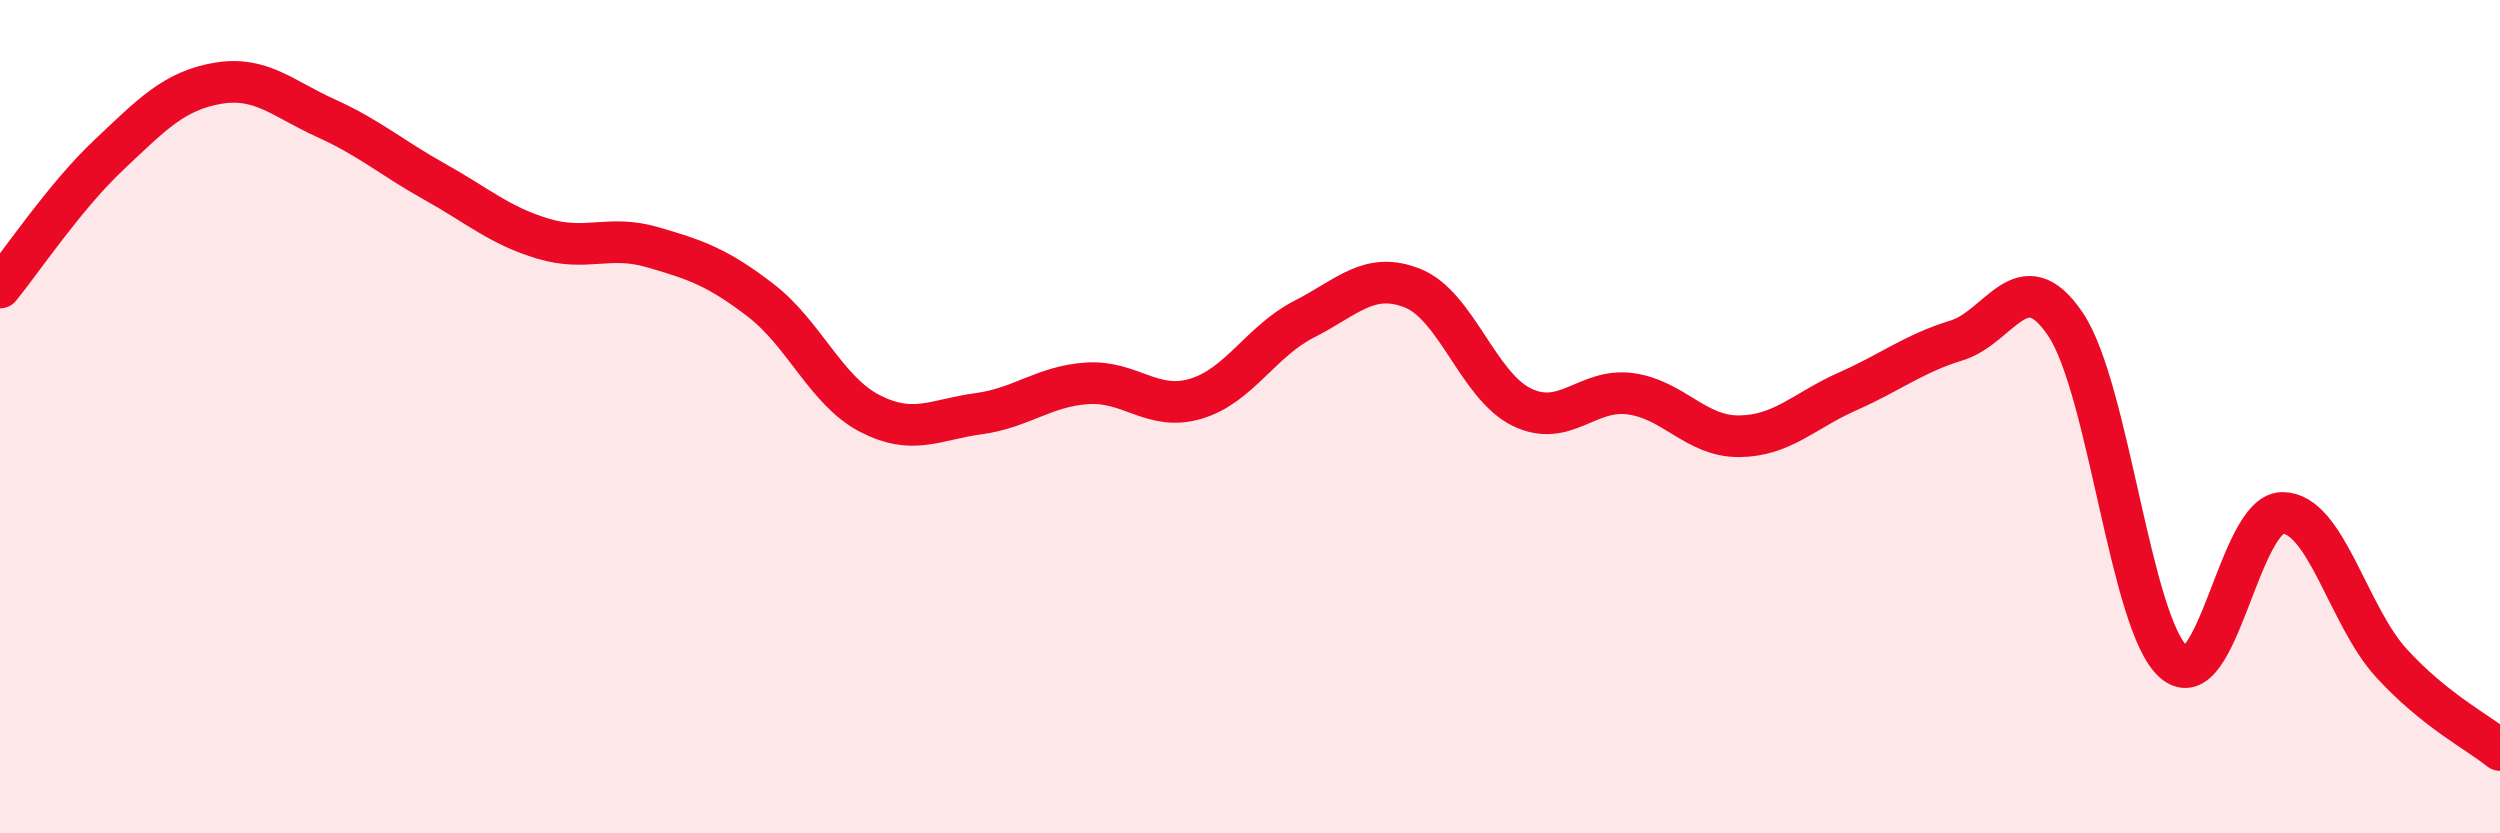
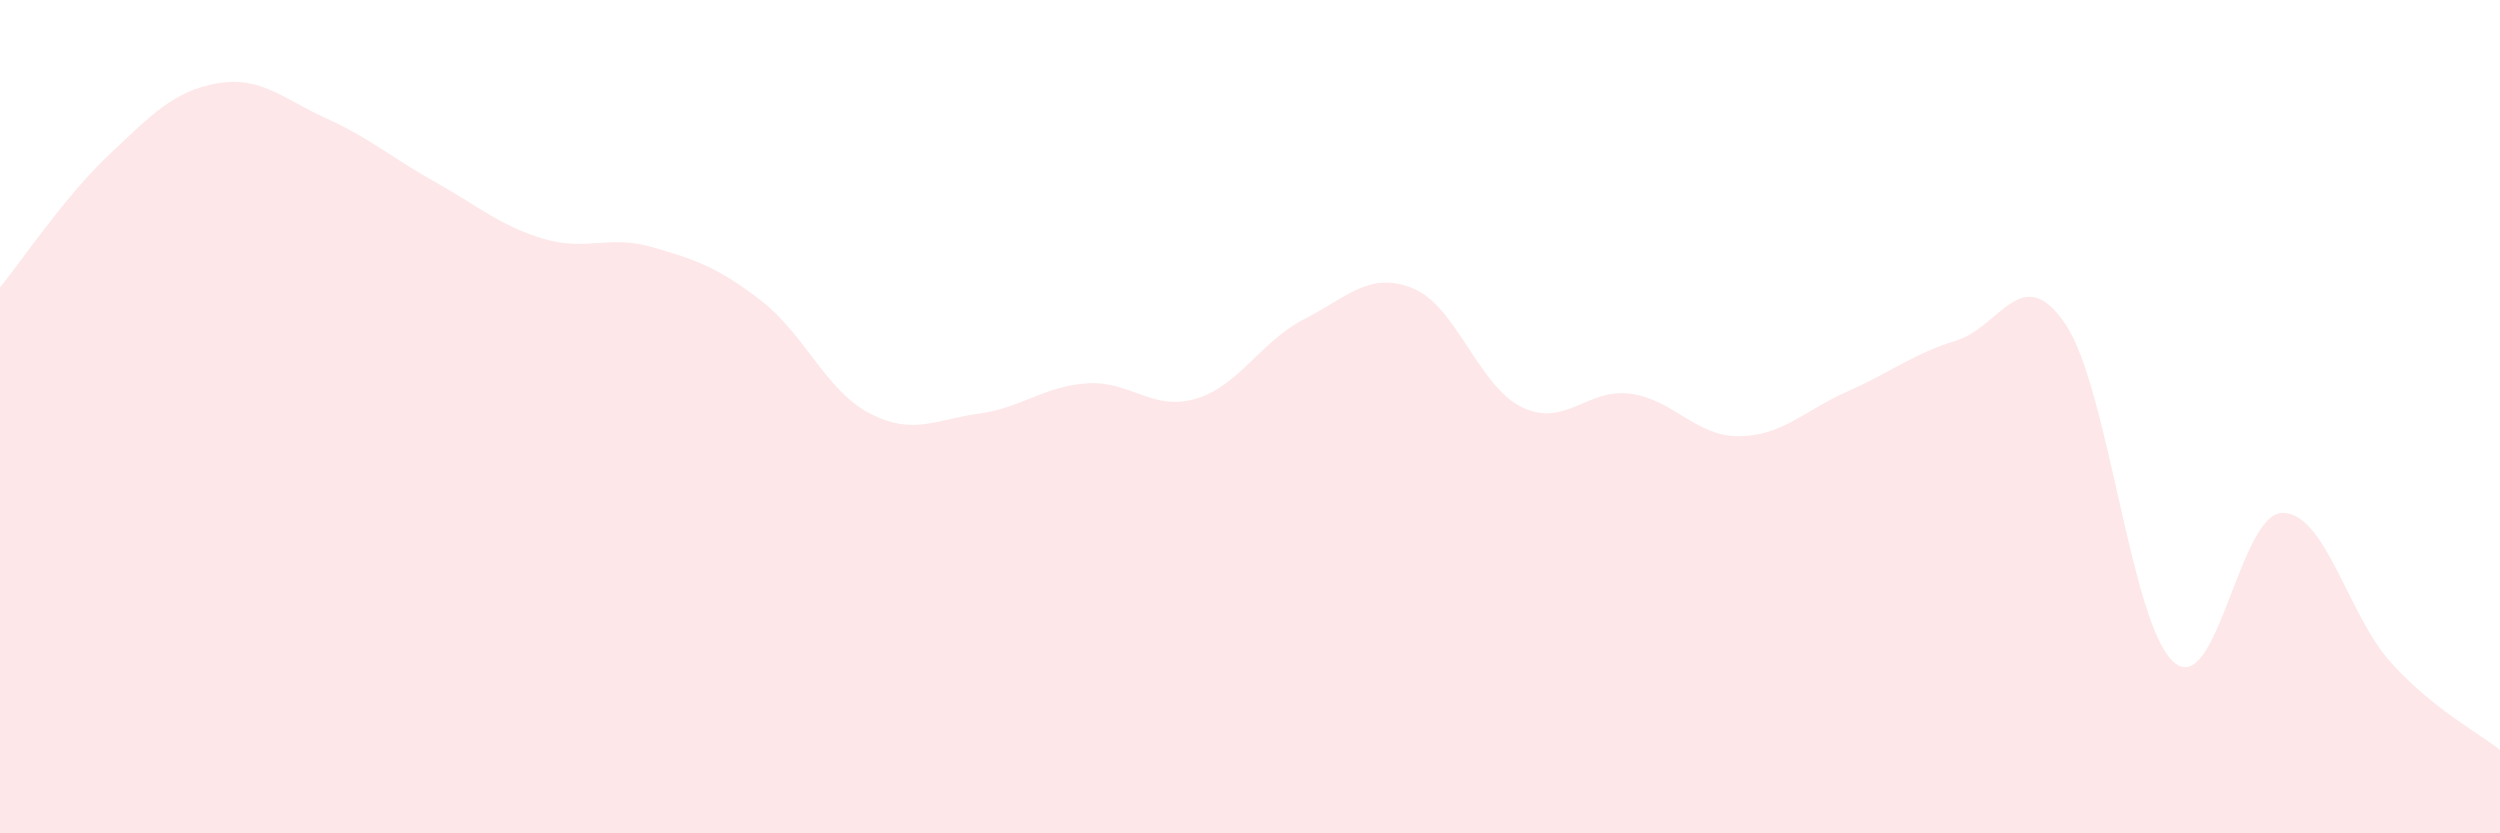
<svg xmlns="http://www.w3.org/2000/svg" width="60" height="20" viewBox="0 0 60 20">
  <path d="M 0,6.9 C 0.52,6.26 1.57,4.7 2.61,3.72 C 3.65,2.74 4.18,2.18 5.22,2 C 6.26,1.82 6.79,2.37 7.83,2.84 C 8.87,3.31 9.39,3.78 10.43,4.36 C 11.47,4.94 12,5.42 13.04,5.73 C 14.08,6.04 14.61,5.63 15.65,5.93 C 16.69,6.23 17.22,6.41 18.26,7.21 C 19.3,8.01 19.83,9.38 20.87,9.92 C 21.91,10.46 22.44,10.07 23.48,9.93 C 24.52,9.79 25.05,9.27 26.09,9.2 C 27.13,9.13 27.66,9.88 28.7,9.57 C 29.74,9.26 30.26,8.19 31.3,7.66 C 32.34,7.13 32.87,6.5 33.91,6.92 C 34.95,7.34 35.48,9.26 36.52,9.77 C 37.56,10.28 38.09,9.31 39.13,9.45 C 40.17,9.59 40.7,10.48 41.74,10.47 C 42.78,10.46 43.31,9.85 44.35,9.39 C 45.39,8.93 45.92,8.49 46.96,8.17 C 48,7.85 48.53,6.24 49.57,7.78 C 50.61,9.32 51.13,14.98 52.17,15.89 C 53.21,16.8 53.74,12.31 54.78,12.31 C 55.82,12.31 56.35,14.77 57.39,15.91 C 58.43,17.05 59.48,17.58 60,18L60 20L0 20Z" fill="#EB0A25" opacity="0.1" stroke-linecap="round" stroke-linejoin="round" />
-   <path d="M 0,6.9 C 0.52,6.26 1.57,4.7 2.61,3.72 C 3.65,2.74 4.18,2.18 5.22,2 C 6.26,1.82 6.79,2.37 7.83,2.84 C 8.87,3.31 9.39,3.78 10.43,4.36 C 11.47,4.94 12,5.42 13.04,5.73 C 14.08,6.04 14.61,5.63 15.65,5.93 C 16.69,6.23 17.22,6.41 18.26,7.21 C 19.3,8.01 19.83,9.38 20.87,9.92 C 21.91,10.46 22.44,10.07 23.48,9.93 C 24.52,9.79 25.05,9.27 26.09,9.2 C 27.13,9.13 27.66,9.88 28.7,9.57 C 29.74,9.26 30.26,8.19 31.3,7.66 C 32.34,7.13 32.87,6.5 33.91,6.92 C 34.95,7.34 35.48,9.26 36.52,9.77 C 37.56,10.28 38.09,9.31 39.13,9.45 C 40.17,9.59 40.7,10.48 41.74,10.47 C 42.78,10.46 43.31,9.85 44.35,9.39 C 45.39,8.93 45.92,8.49 46.96,8.17 C 48,7.85 48.53,6.24 49.57,7.78 C 50.61,9.32 51.13,14.98 52.17,15.89 C 53.21,16.8 53.74,12.31 54.78,12.31 C 55.82,12.31 56.35,14.77 57.39,15.91 C 58.43,17.05 59.48,17.58 60,18" stroke="#EB0A25" stroke-width="1" fill="none" stroke-linecap="round" stroke-linejoin="round" />
</svg>